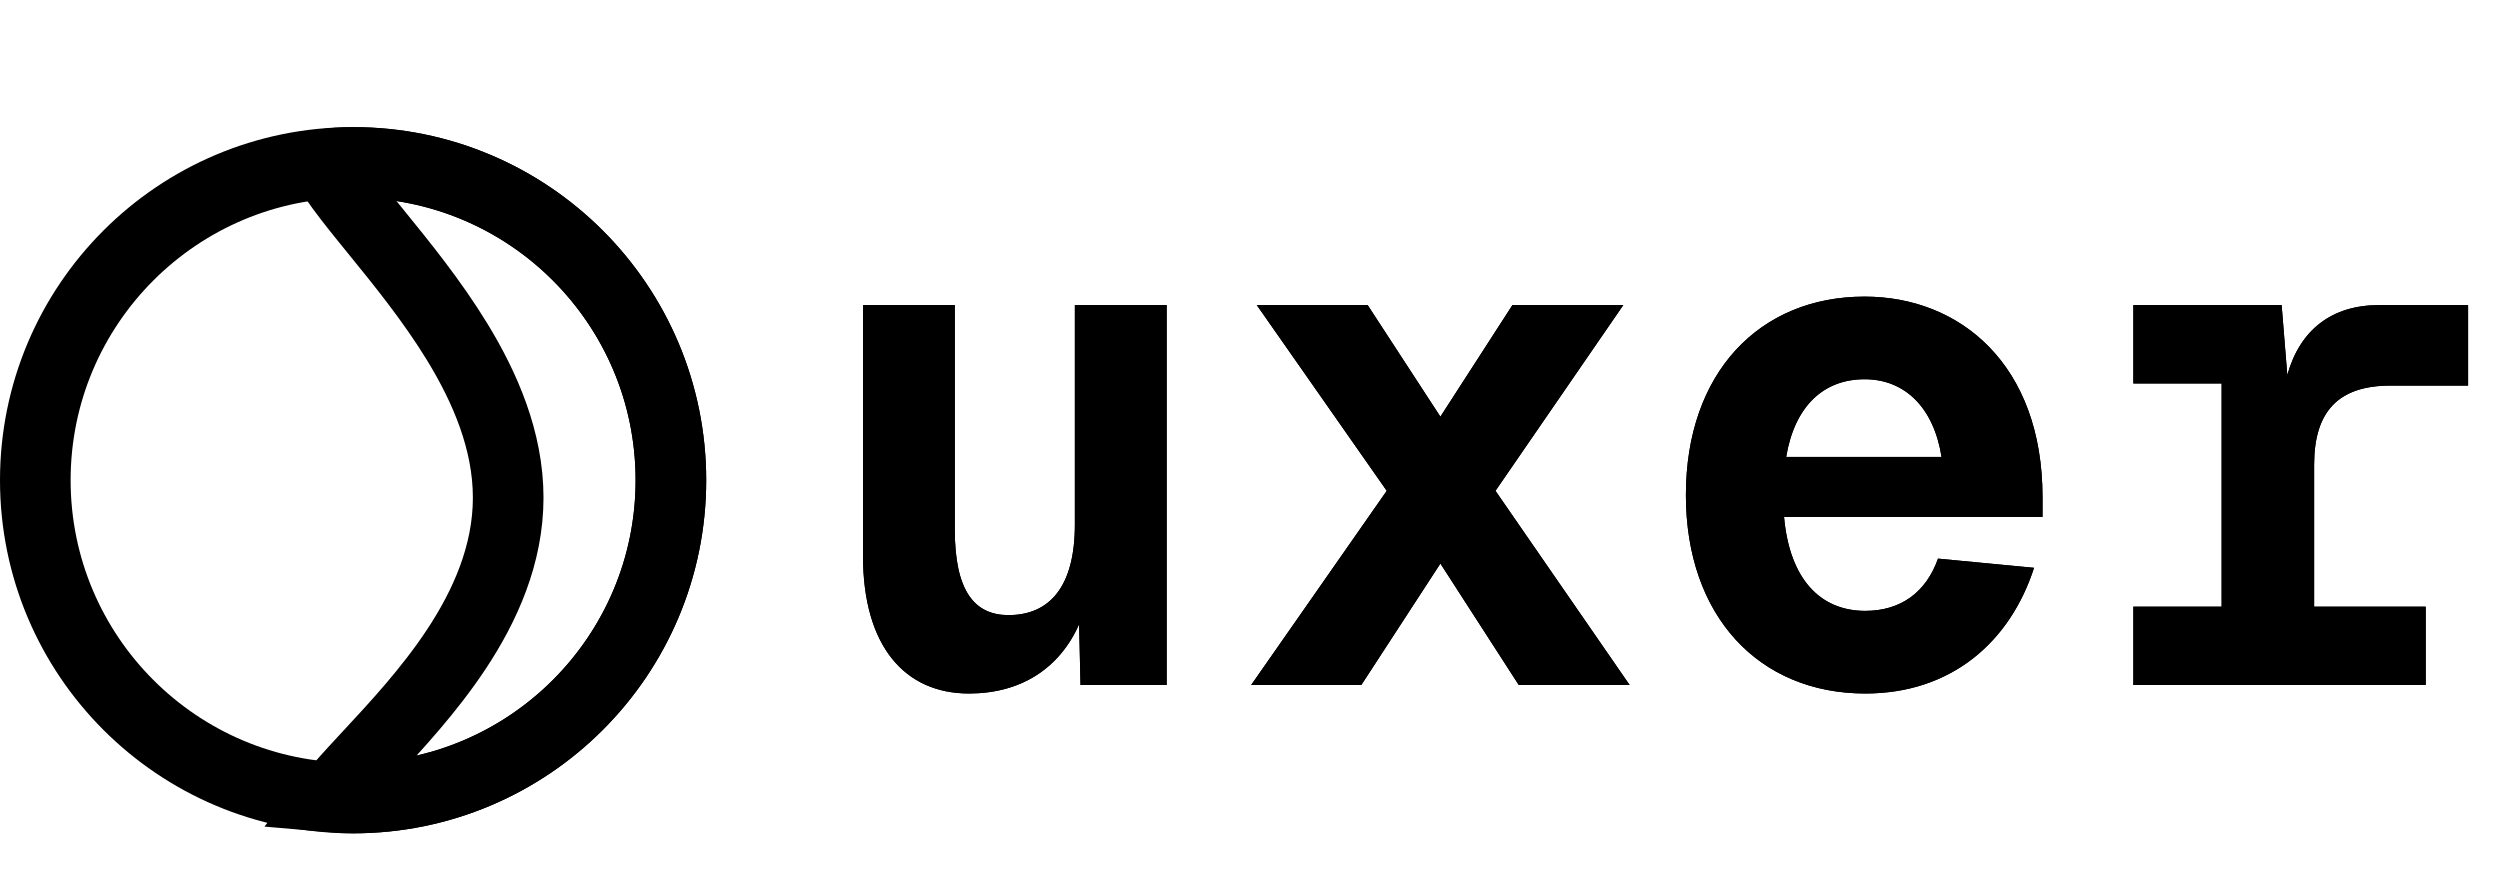
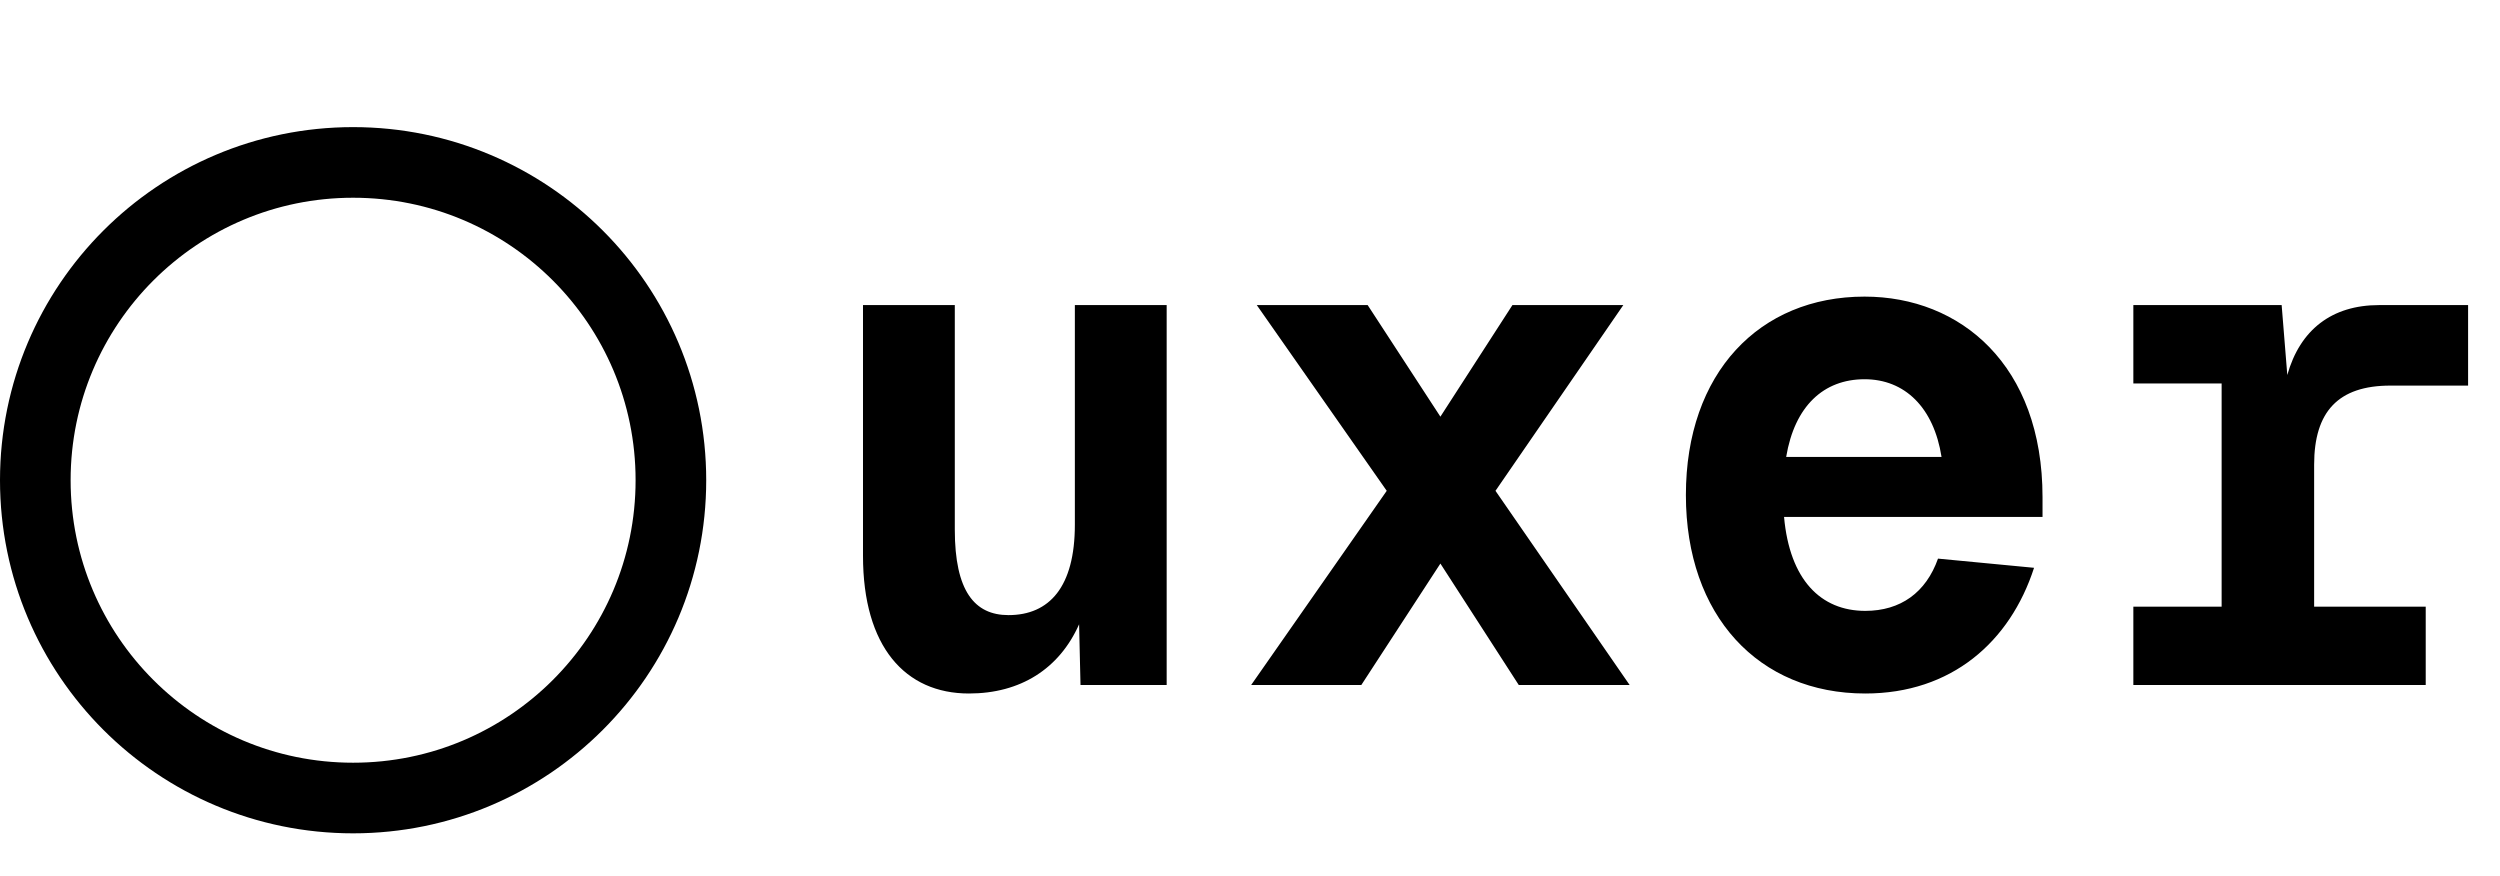
<svg xmlns="http://www.w3.org/2000/svg" width="1770" height="620" viewBox="0 0 1770 620" fill="none">
  <path d="M686 491C641 491 611 458 611 393.5V216H676V375C676 418.5 690 435.5 714 435.5C743 435.5 761 415.5 761 371.5V216H826V485H765L764 442C750 473.5 722.5 491 686 491ZM885.805 485L981.805 347.5L889.805 216H968.305L1019.8 295L1070.8 216H1149.3L1058.8 347.5L1153.8 485H1075.3L1019.8 399L963.805 485H885.805ZM1320.61 491C1245.11 491 1193.61 436 1193.61 350.5C1193.61 264 1245.61 210 1320.11 210C1388.11 210 1446.11 258.5 1446.11 352V366H1263.11C1267.11 410.5 1289.11 432.5 1320.61 432.5C1345.61 432.5 1363.61 419.5 1372.11 395.5L1440.11 402C1423.11 454.5 1381.61 491 1320.61 491ZM1374.61 323.5C1369.11 288.5 1348.61 268.5 1320.11 268.5C1291.11 268.5 1270.61 287.5 1264.61 323.5H1374.61ZM1510.41 485V429.5H1572.91V271.5H1510.41V216H1615.41L1619.41 265.5C1628.41 233.5 1650.91 216 1684.41 216H1747.41V273H1692.41C1655.41 273 1638.41 291.5 1638.41 329V429.5H1717.41V485H1510.41Z" fill="black" />
-   <path d="M686 491C641 491 611 458 611 393.5V216H676V375C676 418.5 690 435.5 714 435.5C743 435.5 761 415.5 761 371.5V216H826V485H765L764 442C750 473.5 722.5 491 686 491ZM885.805 485L981.805 347.5L889.805 216H968.305L1019.8 295L1070.8 216H1149.3L1058.8 347.5L1153.8 485H1075.3L1019.8 399L963.805 485H885.805ZM1320.61 491C1245.11 491 1193.61 436 1193.61 350.5C1193.61 264 1245.61 210 1320.11 210C1388.11 210 1446.11 258.5 1446.11 352V366H1263.11C1267.11 410.5 1289.11 432.5 1320.61 432.5C1345.61 432.5 1363.61 419.5 1372.11 395.5L1440.11 402C1423.11 454.5 1381.61 491 1320.61 491ZM1374.61 323.5C1369.11 288.5 1348.61 268.5 1320.11 268.5C1291.11 268.5 1270.61 287.5 1264.61 323.5H1374.61ZM1510.41 485V429.5H1572.91V271.5H1510.41V216H1615.41L1619.41 265.5C1628.41 233.5 1650.91 216 1684.41 216H1747.41V273H1692.41C1655.41 273 1638.41 291.5 1638.41 329V429.5H1717.41V485H1510.41Z" fill="black" />
  <path d="M250 565C374.264 565 475 464.264 475 340C475 215.736 374.264 115 250 115C125.736 115 25 215.736 25 340C25 464.264 125.736 565 250 565Z" stroke="black" stroke-width="50" />
-   <path d="M475 340C475 464.264 374.281 565 250.037 565C243.701 565 238.693 564.763 234.786 564.412C234.979 564.161 235.179 563.905 235.384 563.643C241.108 556.347 249.053 547.693 258.909 537.084C259.715 536.217 260.531 535.338 261.358 534.45C280.145 514.245 303.953 488.64 323.177 459.547C343.275 429.131 359.796 392.843 359.796 352.325C359.796 312.002 343.409 274.325 323.611 241.934C305.861 212.894 284.065 186.099 266.053 163.957C263.957 161.38 261.912 158.866 259.931 156.419C250.176 144.37 242.178 134.221 236.42 125.588C233.996 121.953 232.174 118.888 230.87 116.333C234.833 115.62 240.953 115 250.037 115C374.281 115 475 215.736 475 340ZM223.228 562.227C223.228 562.227 223.241 562.234 223.265 562.247C223.24 562.234 223.228 562.227 223.228 562.227Z" stroke="black" stroke-width="50" />
</svg>